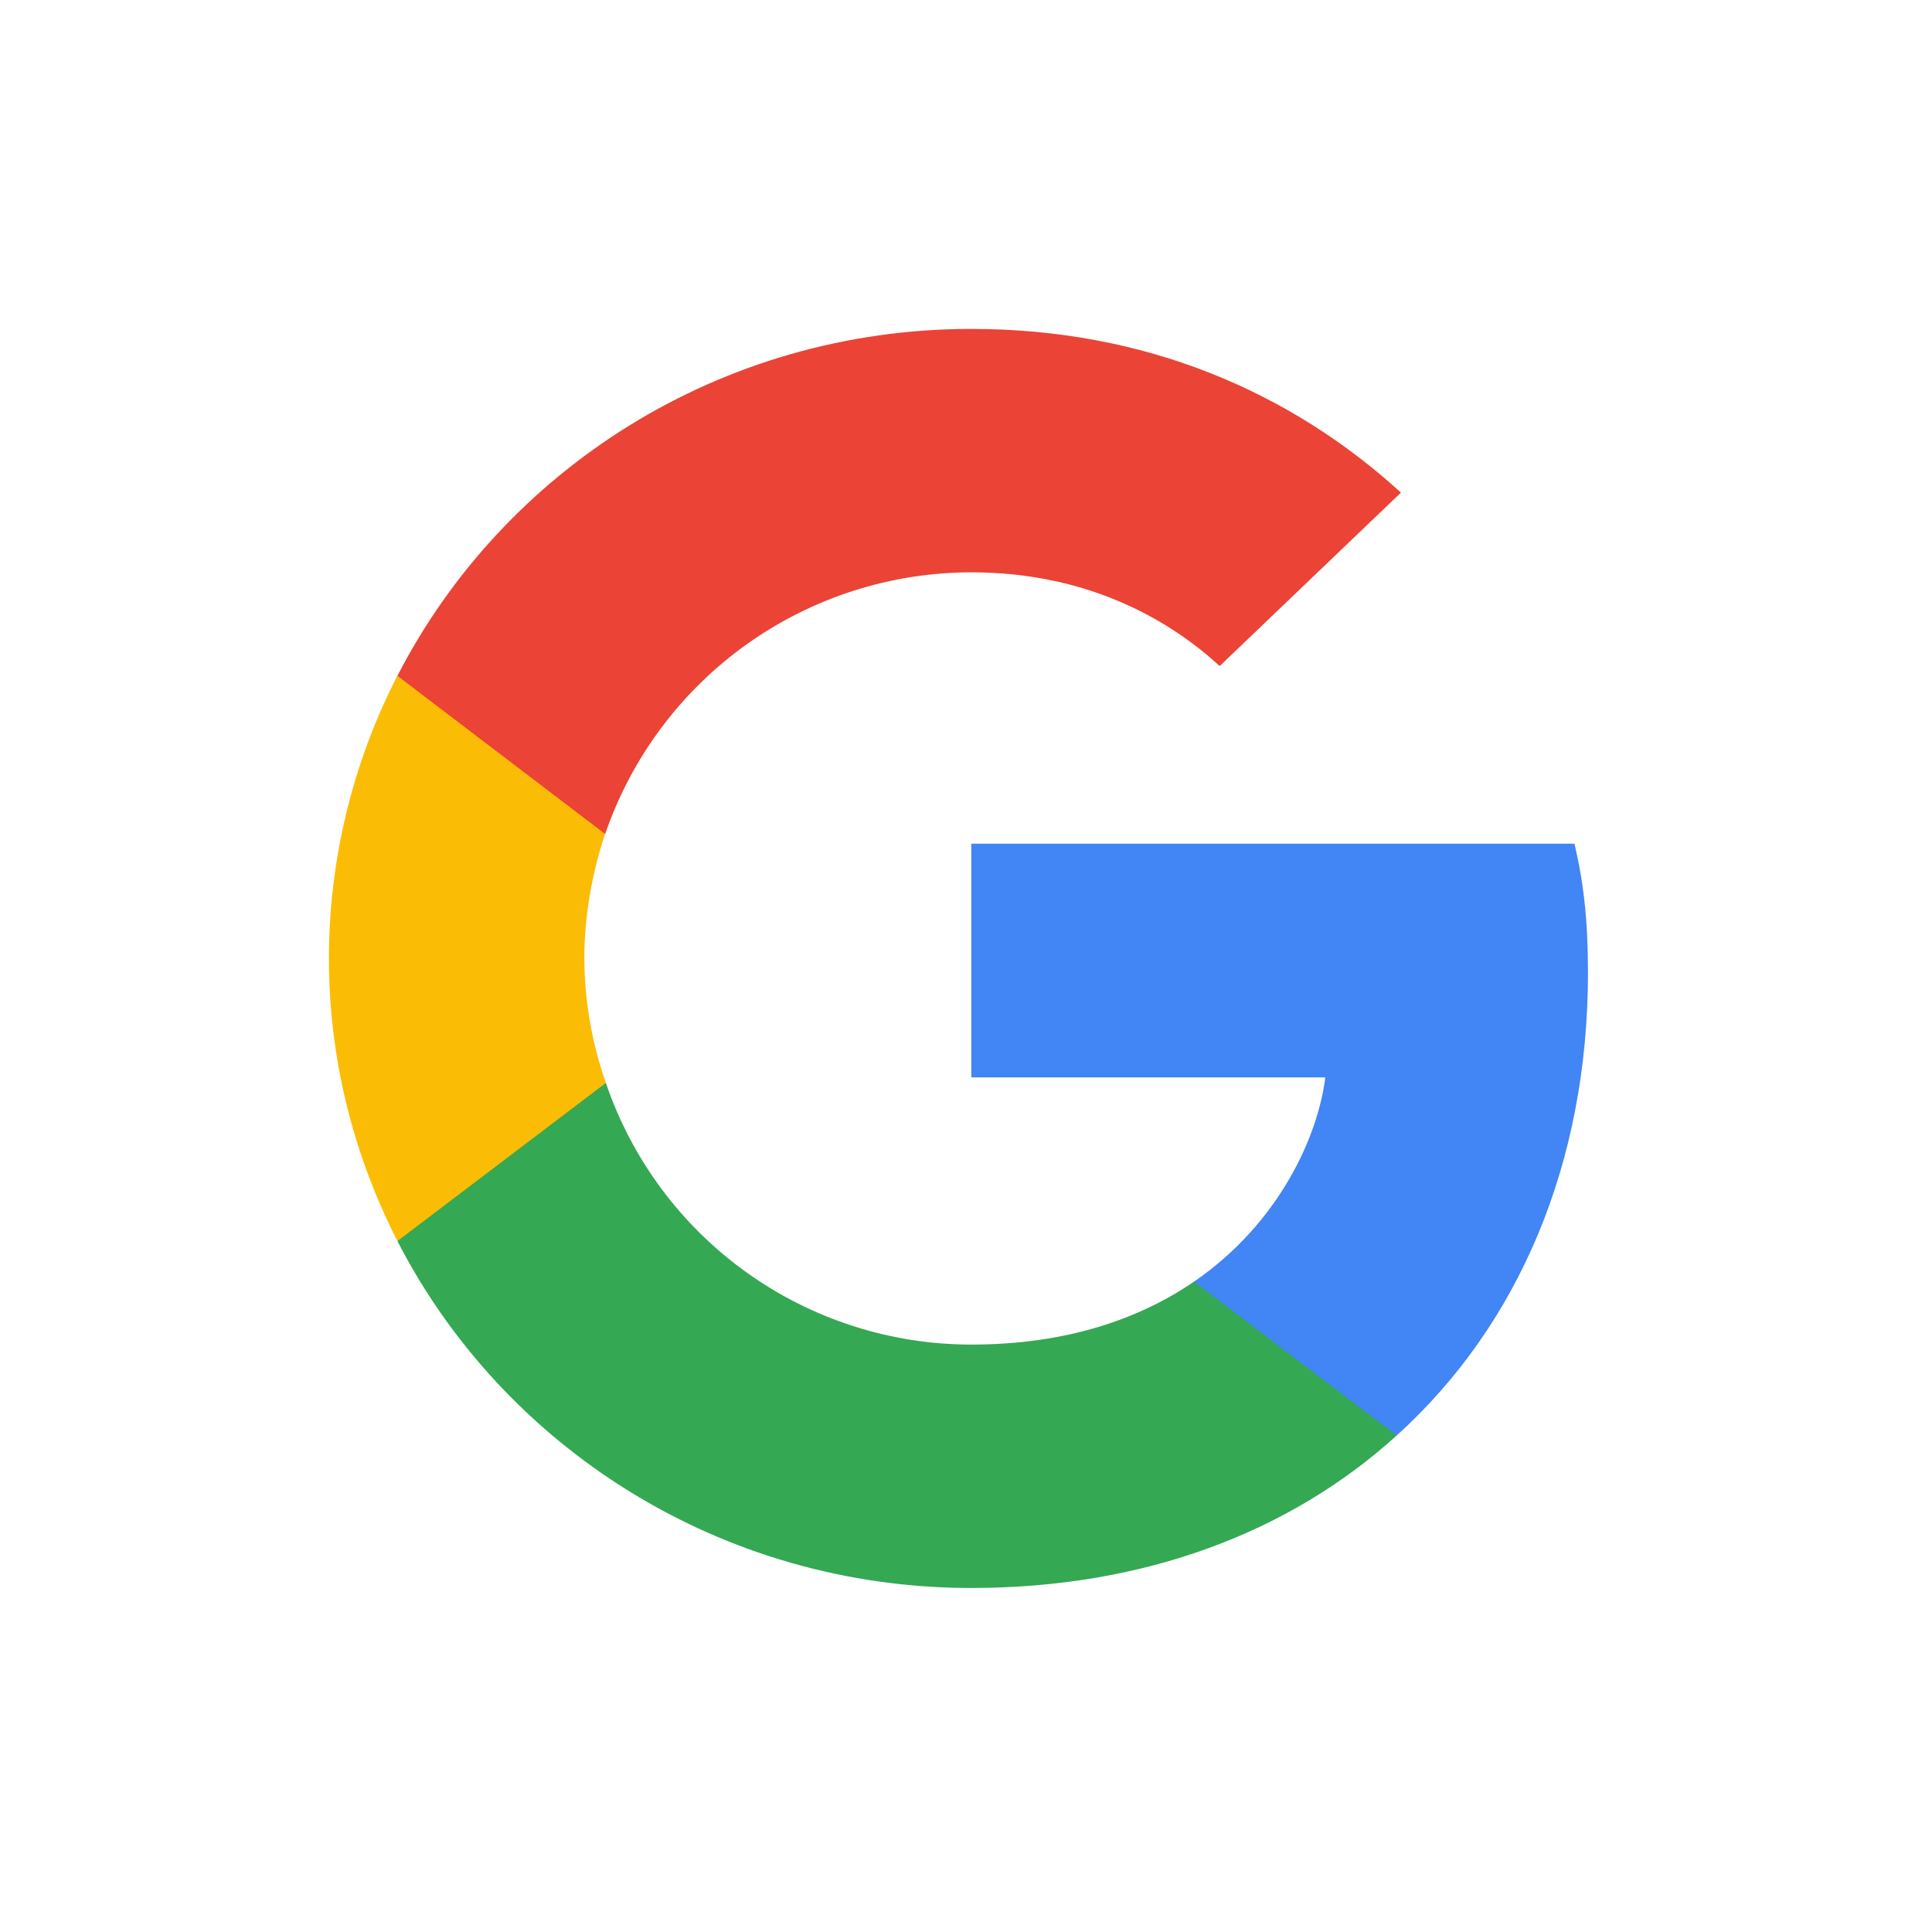
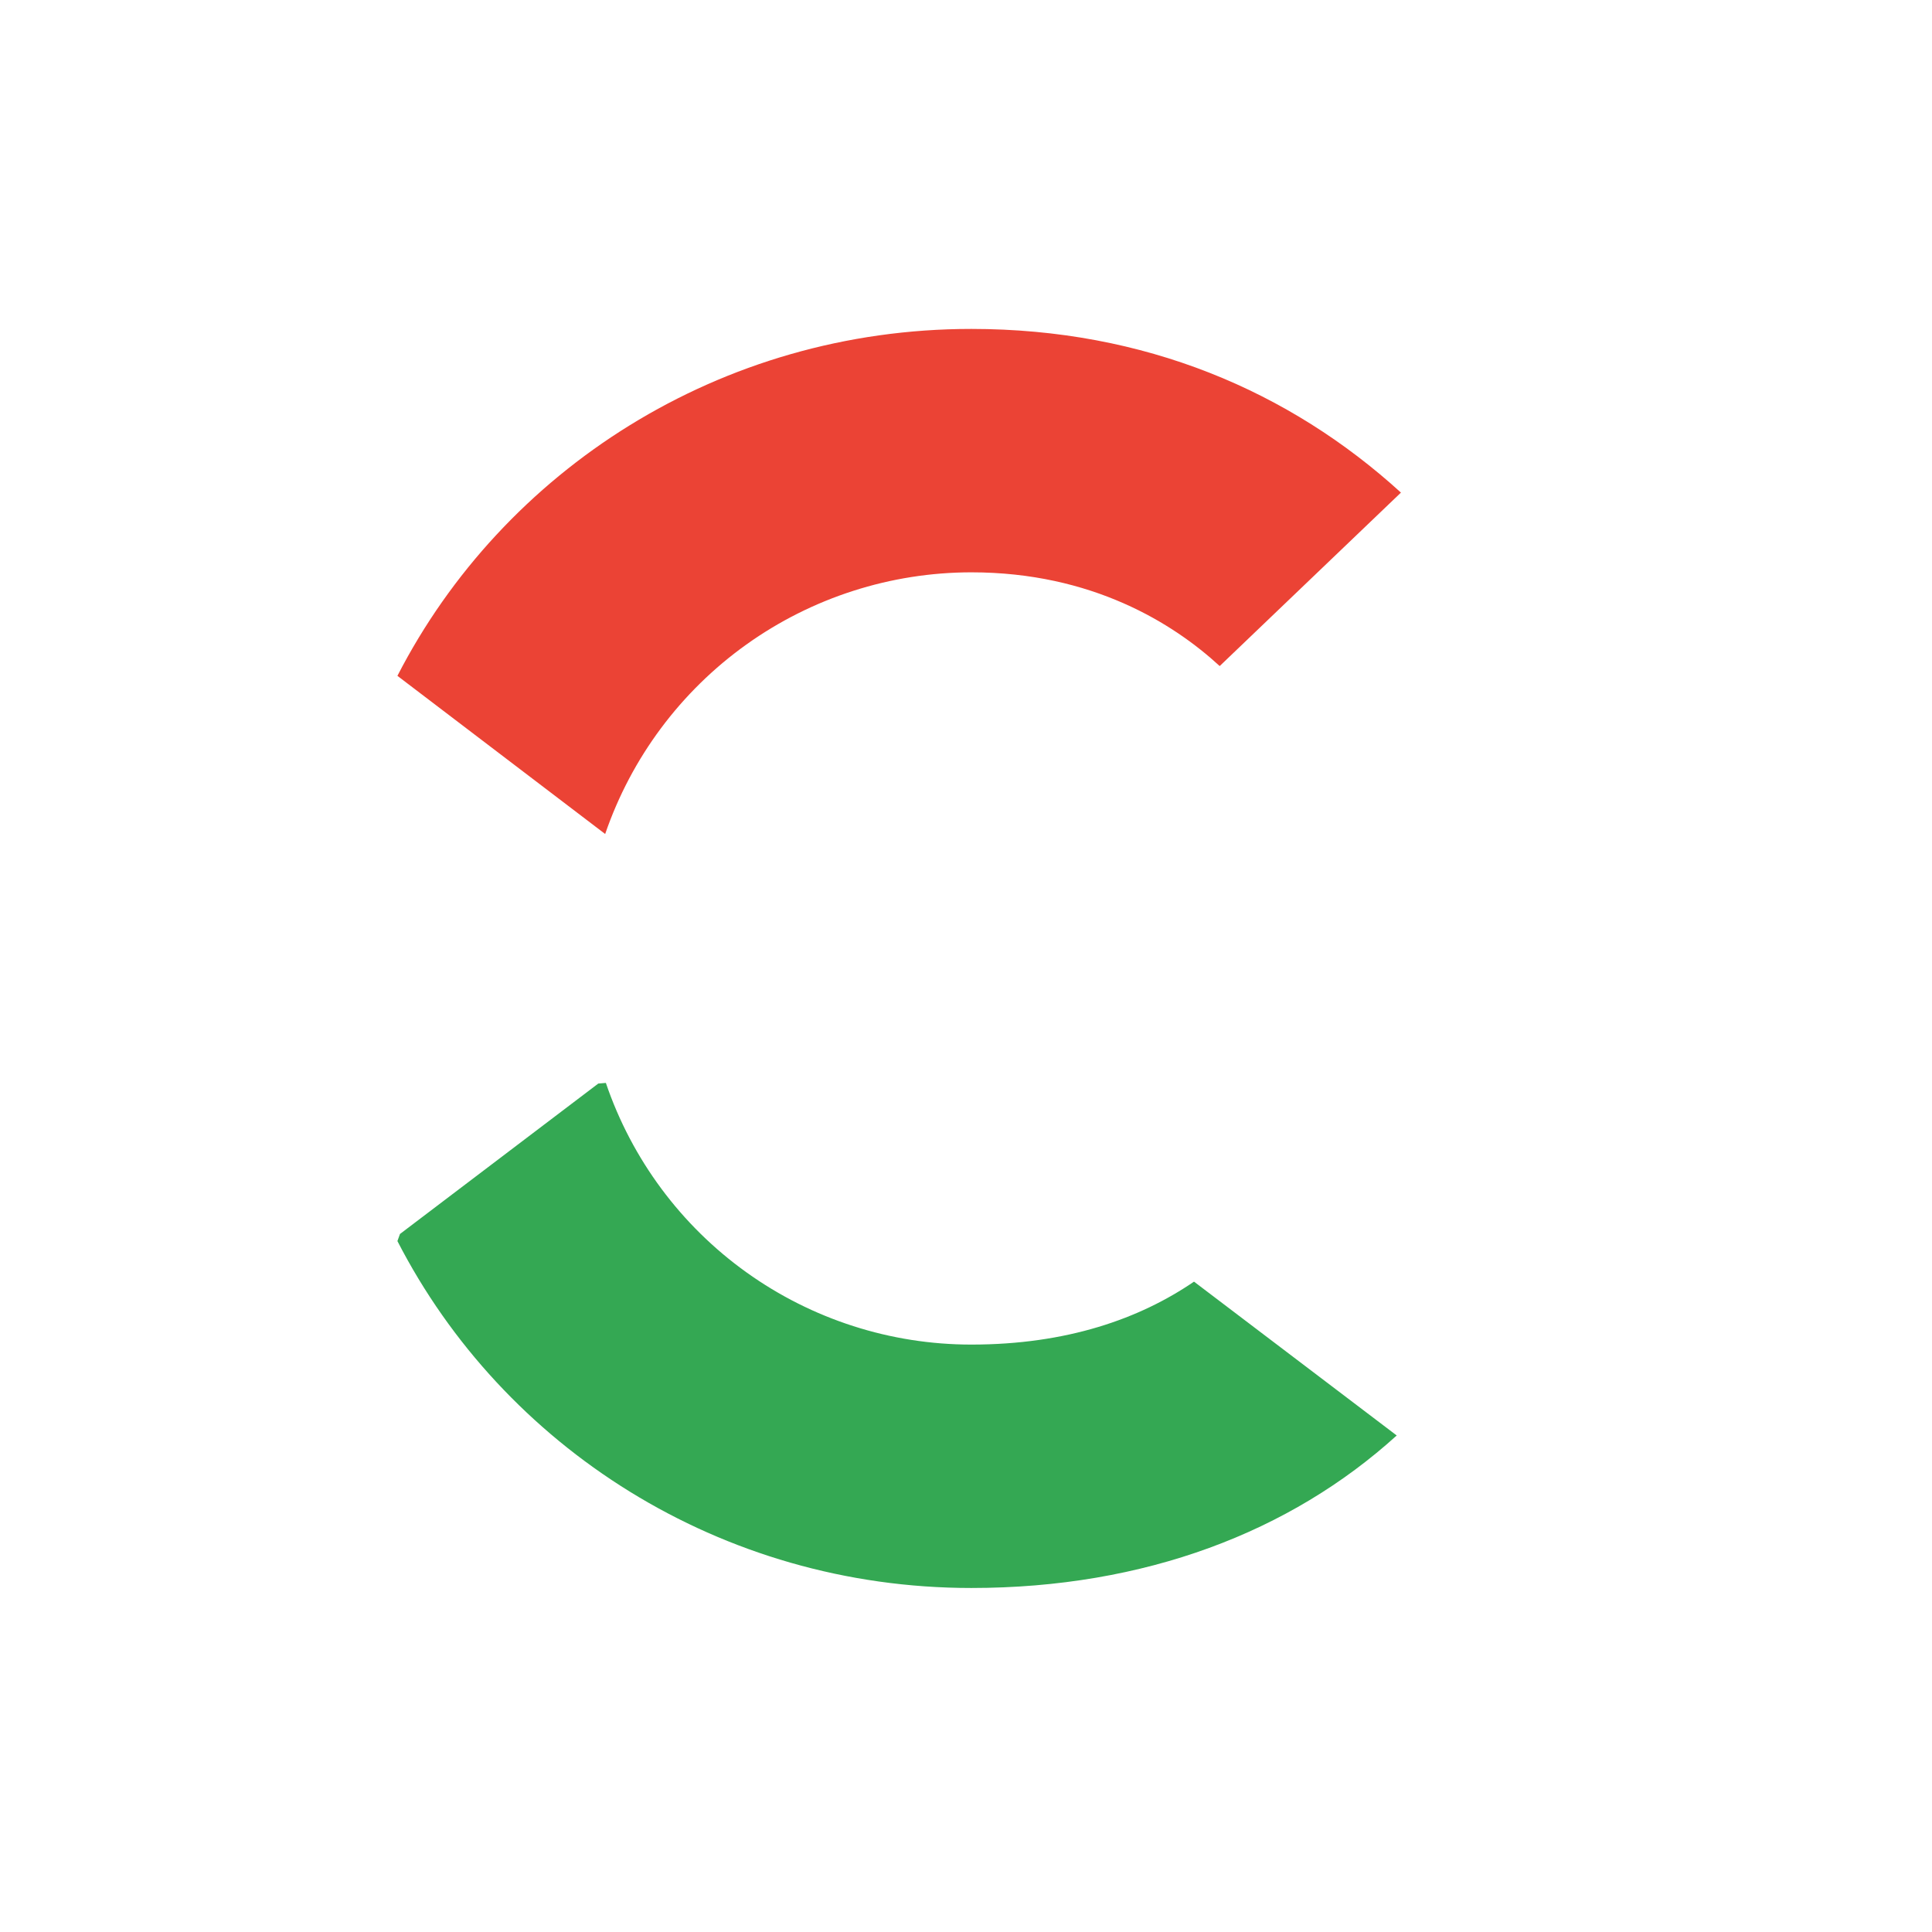
<svg xmlns="http://www.w3.org/2000/svg" width="64" height="64" viewBox="0 0 64 64" fill="none">
-   <path d="M52.604 32.215C52.604 30.499 52.462 29.247 52.157 27.949H32.175V35.69H43.902C43.667 37.612 42.391 40.509 39.553 42.456L39.514 42.714L45.831 47.51L46.267 47.552C50.289 43.916 52.604 38.562 52.604 32.215Z" fill="#4285F4" />
  <path d="M32.176 52.604C37.921 52.604 42.744 50.75 46.268 47.552L39.553 42.456C37.756 43.684 35.344 44.541 32.176 44.541C29.506 44.541 26.903 43.706 24.731 42.151C22.56 40.597 20.93 38.401 20.07 35.873L19.819 35.894L13.25 40.877L13.165 41.112C16.665 47.923 23.854 52.604 32.176 52.604Z" fill="#34A853" />
-   <path d="M20.071 35.873C19.605 34.548 19.363 33.155 19.357 31.75C19.357 30.313 19.618 28.923 20.041 27.627L20.03 27.348L13.379 22.286L13.161 22.388C11.674 25.285 10.898 28.494 10.896 31.75C10.896 35.109 11.722 38.285 13.165 41.112L20.071 35.873Z" fill="#FBBC05" />
  <path d="M32.176 18.959C36.173 18.959 38.867 20.65 40.404 22.064L46.408 16.318C42.721 12.959 37.921 10.896 32.176 10.896C23.852 10.896 16.665 15.577 13.165 22.388L20.047 27.627C20.915 25.099 22.55 22.905 24.724 21.351C26.899 19.797 29.504 18.961 32.176 18.959Z" fill="#EB4335" />
</svg>